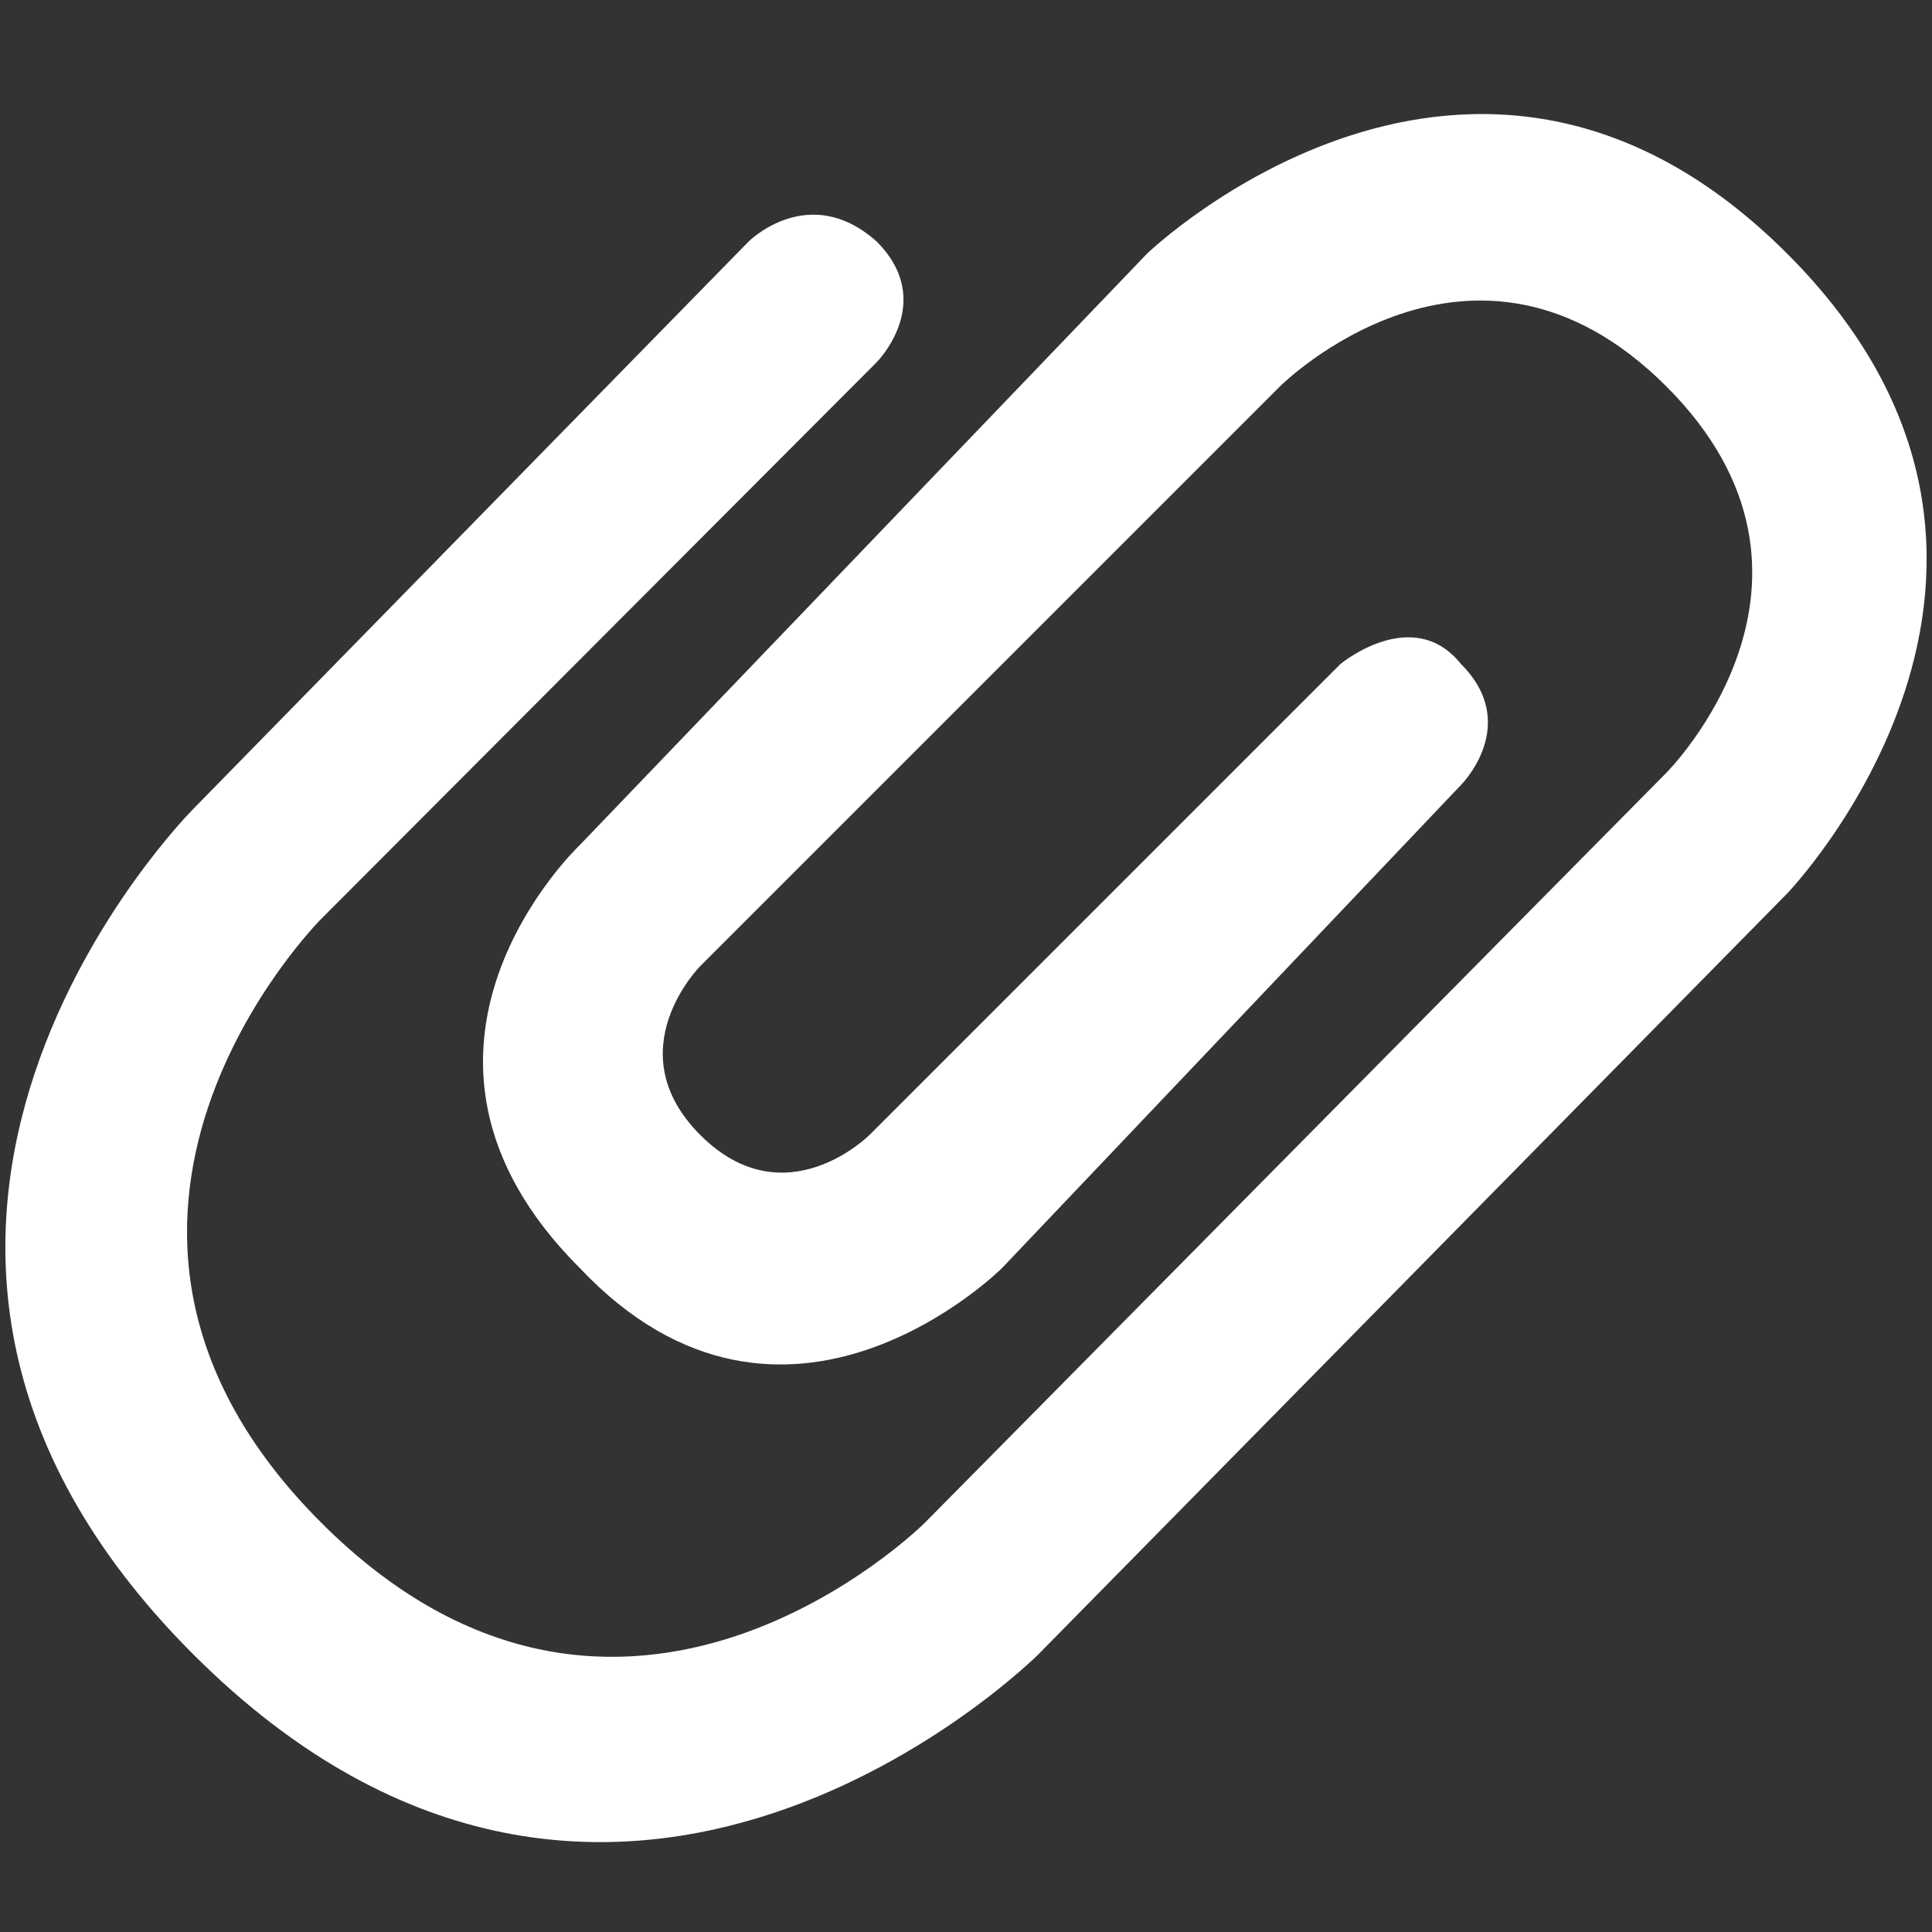
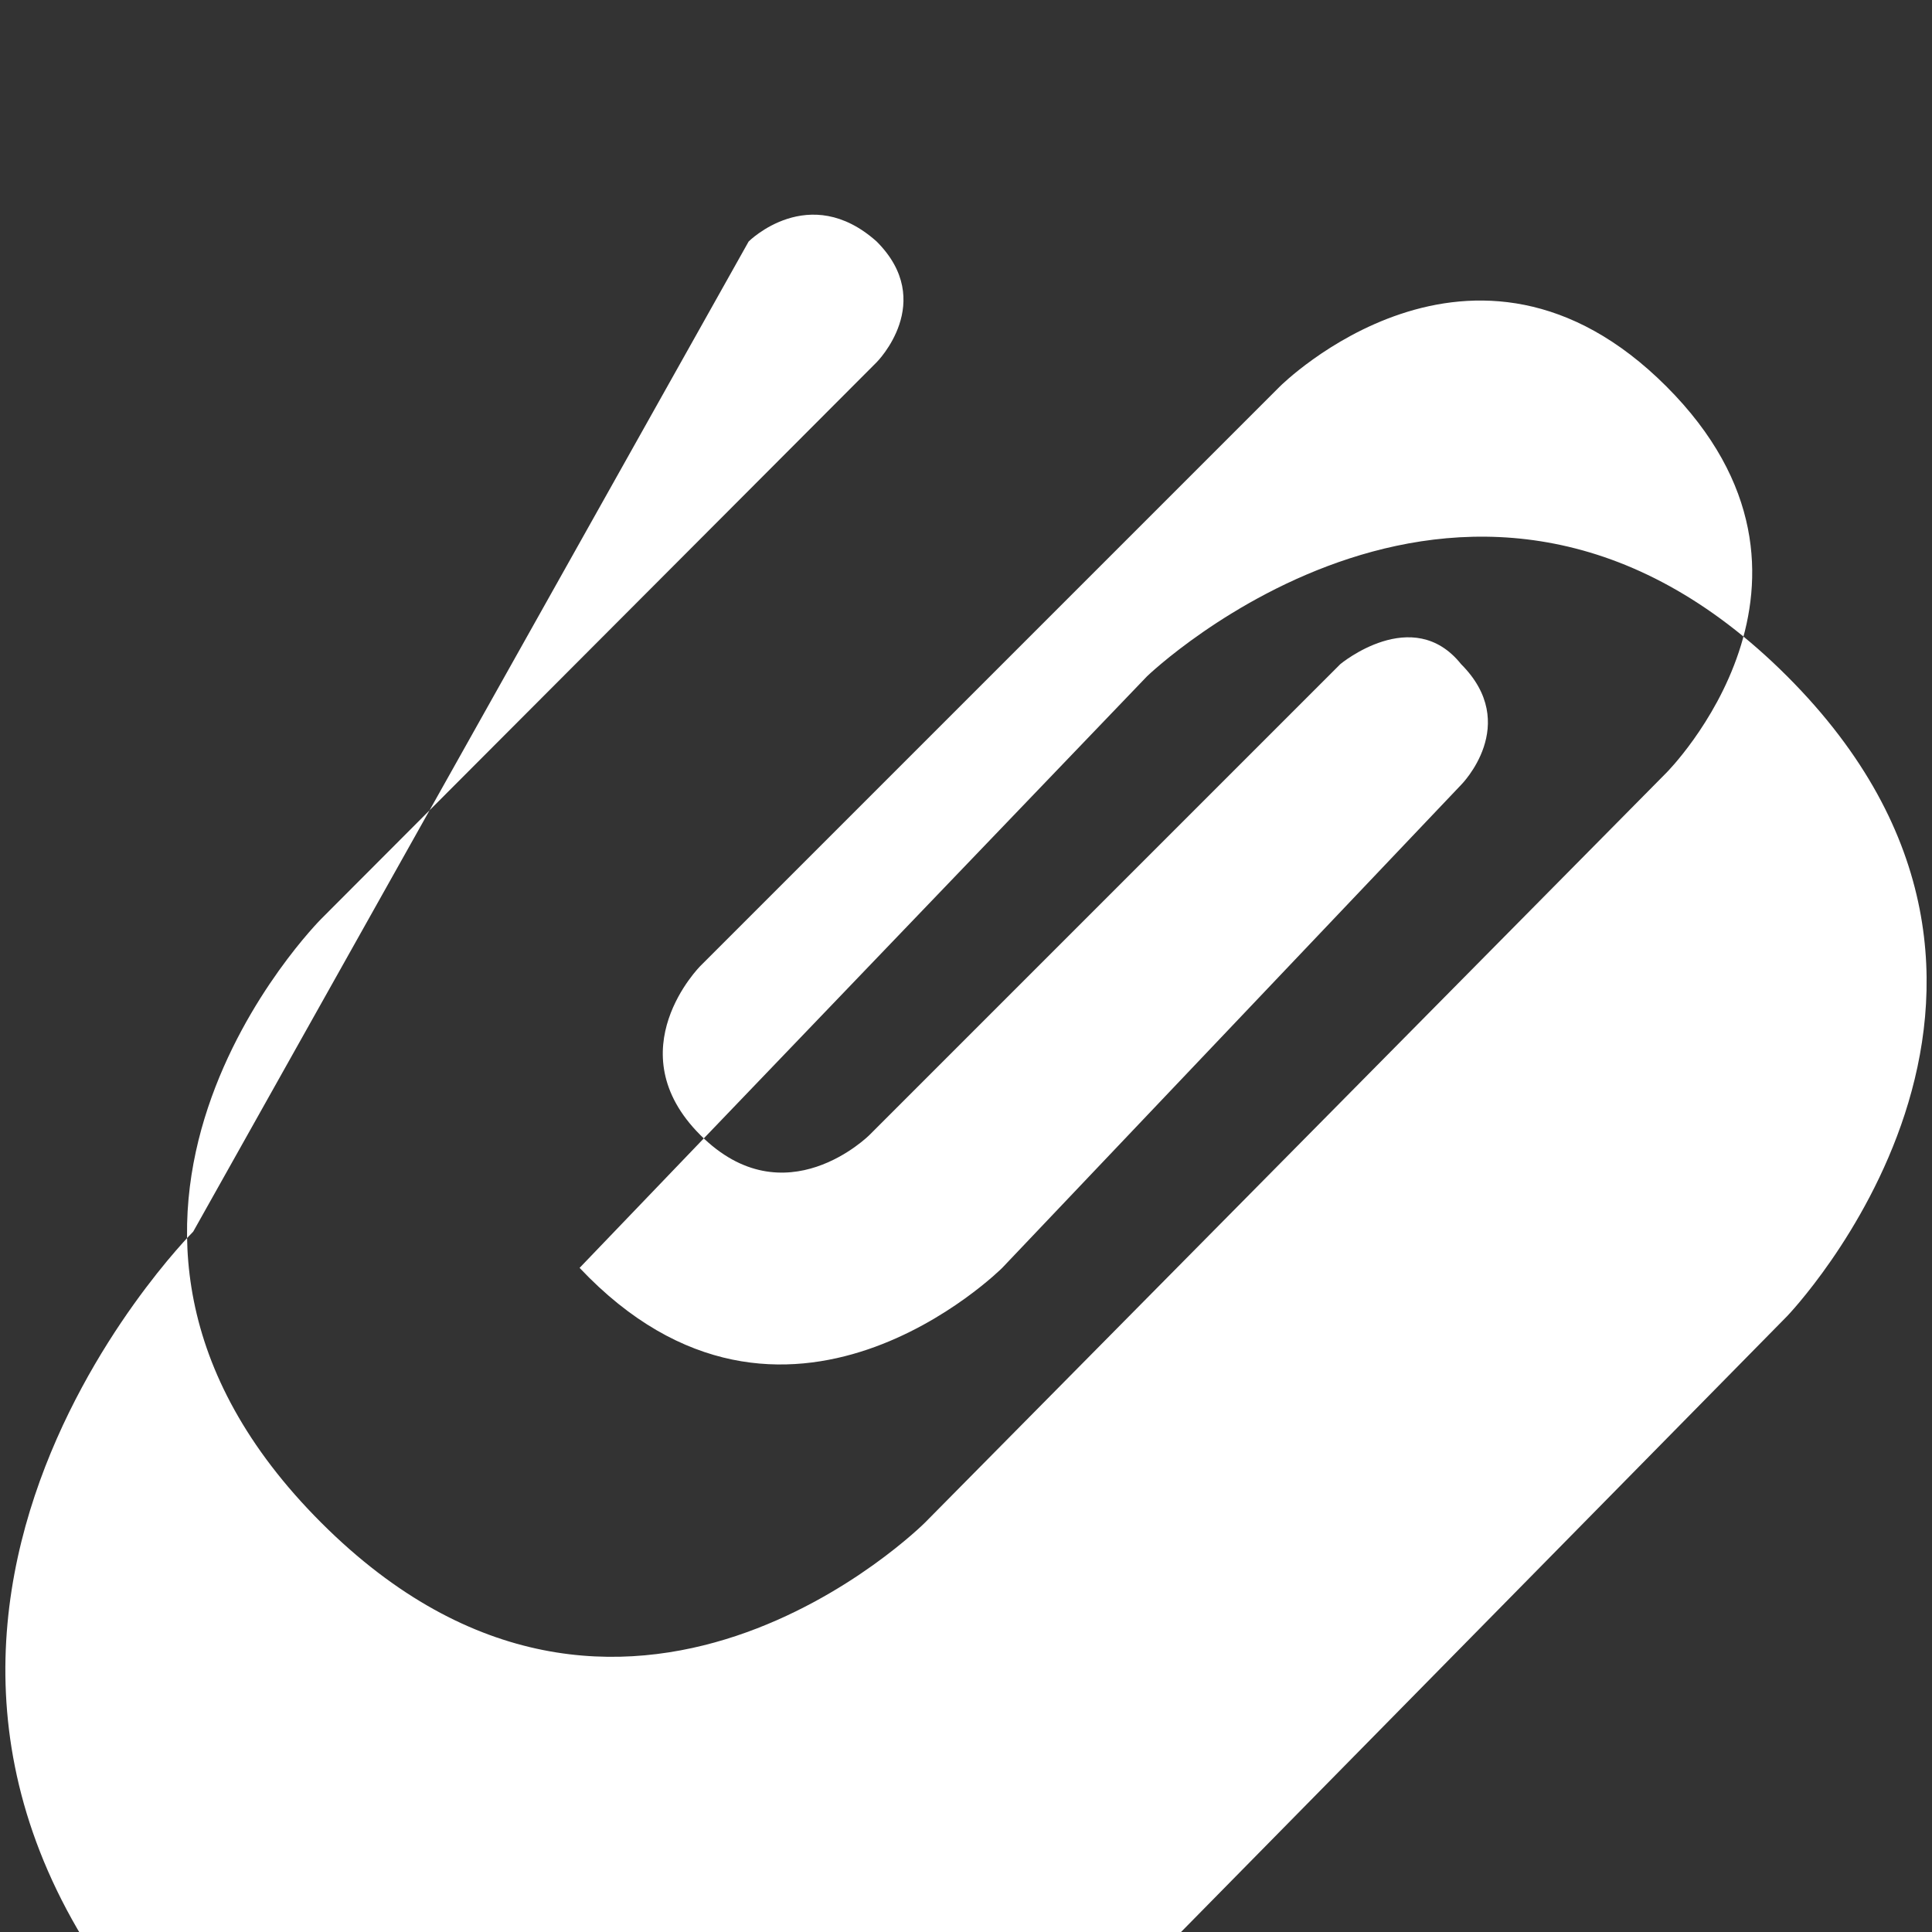
<svg xmlns="http://www.w3.org/2000/svg" height="16" width="16" fill="rgba(255,255,255,1)">
  <rect width="100%" height="100%" fill="#333333" stroke="none" />
-   <path d="M6.2 2s.5-.5 1.06 0c.5.5 0 1 0 1l-4.6 4.61s-2.5 2.5 0 5 5 0 5 0L13.8 6.4s1.6-1.6 0-3.2-3.2 0-3.2 0L5.8 8s-.7.7 0 1.4 1.4 0 1.4 0l3.9-3.9s.6-.5 1 0c.5.5 0 1 0 1l-3.8 4s-1.8 1.8-3.5 0C3 8.7 4.8 7 4.8 7l4.7-4.9s2.7-2.6 5.3 0c2.6 2.6 0 5.3 0 5.3l-6.2 6.3s-3.5 3.5-7 0 0-7 0-7z" />
+   <path d="M6.2 2s.5-.5 1.06 0c.5.5 0 1 0 1l-4.6 4.61s-2.5 2.5 0 5 5 0 5 0L13.8 6.4s1.6-1.6 0-3.2-3.2 0-3.2 0L5.8 8s-.7.7 0 1.4 1.4 0 1.4 0l3.9-3.9s.6-.5 1 0c.5.5 0 1 0 1l-3.8 4s-1.8 1.8-3.5 0l4.7-4.9s2.7-2.6 5.3 0c2.6 2.6 0 5.3 0 5.3l-6.2 6.3s-3.5 3.5-7 0 0-7 0-7z" />
</svg>